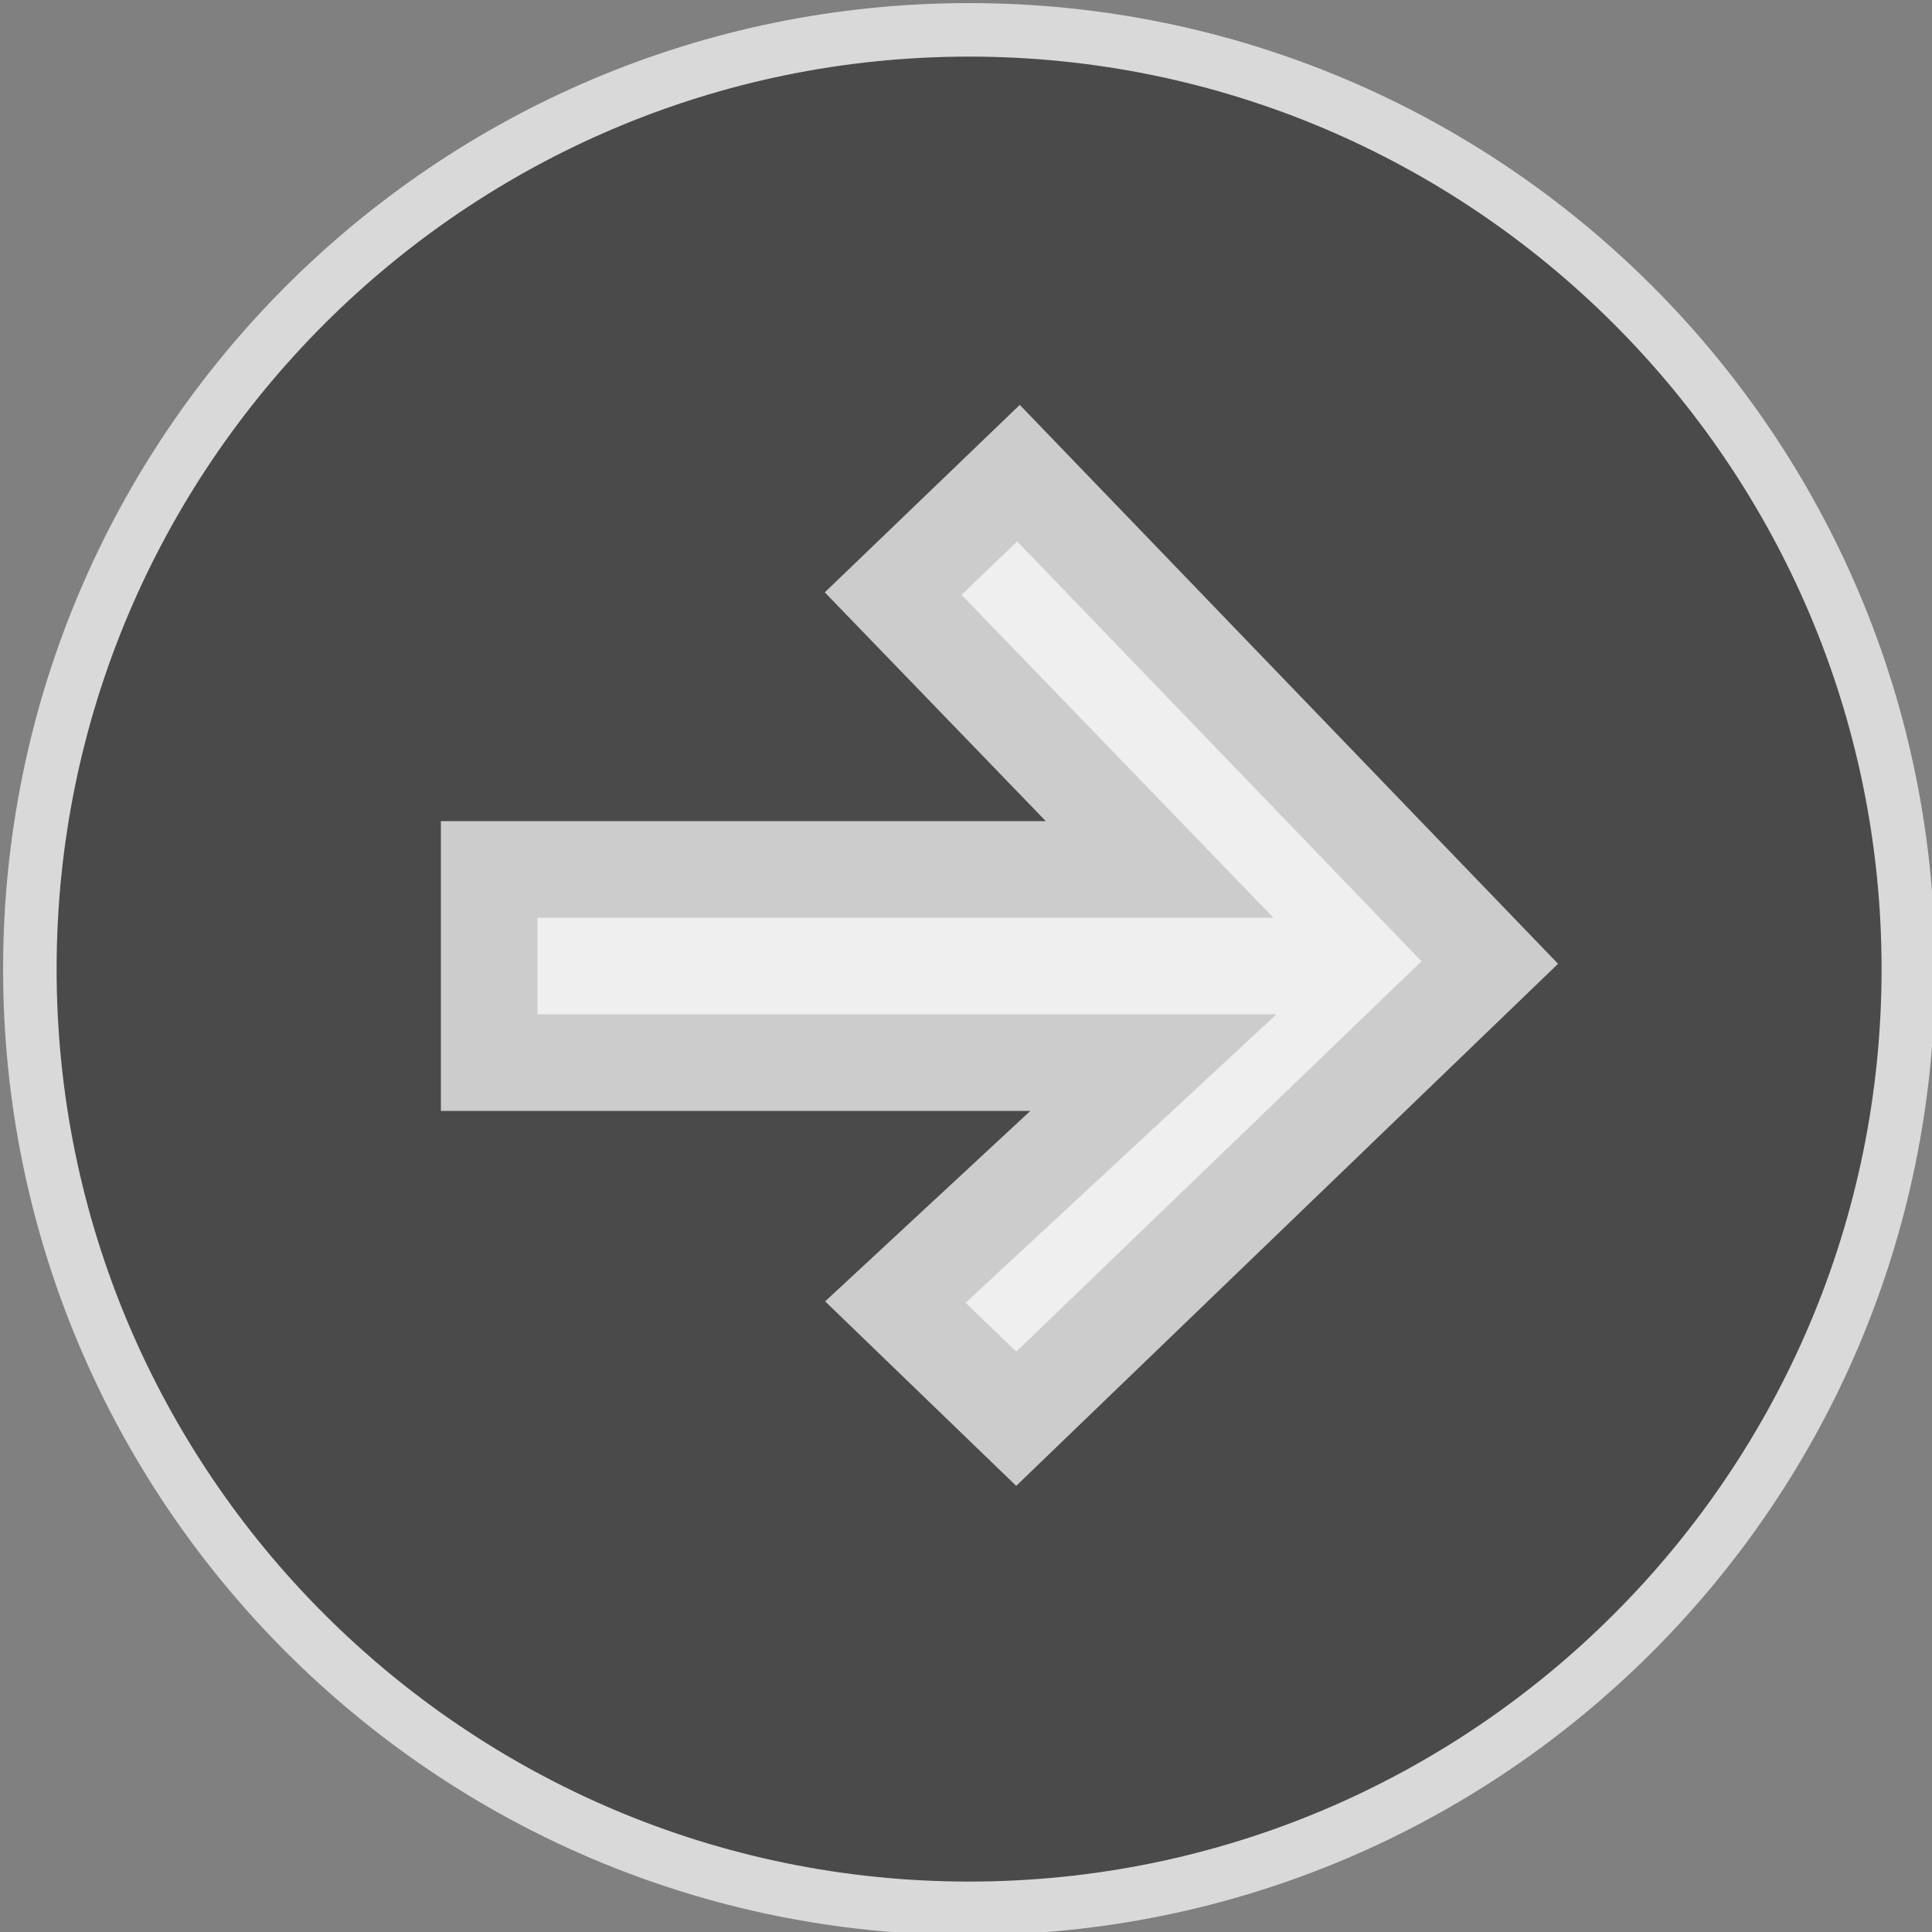
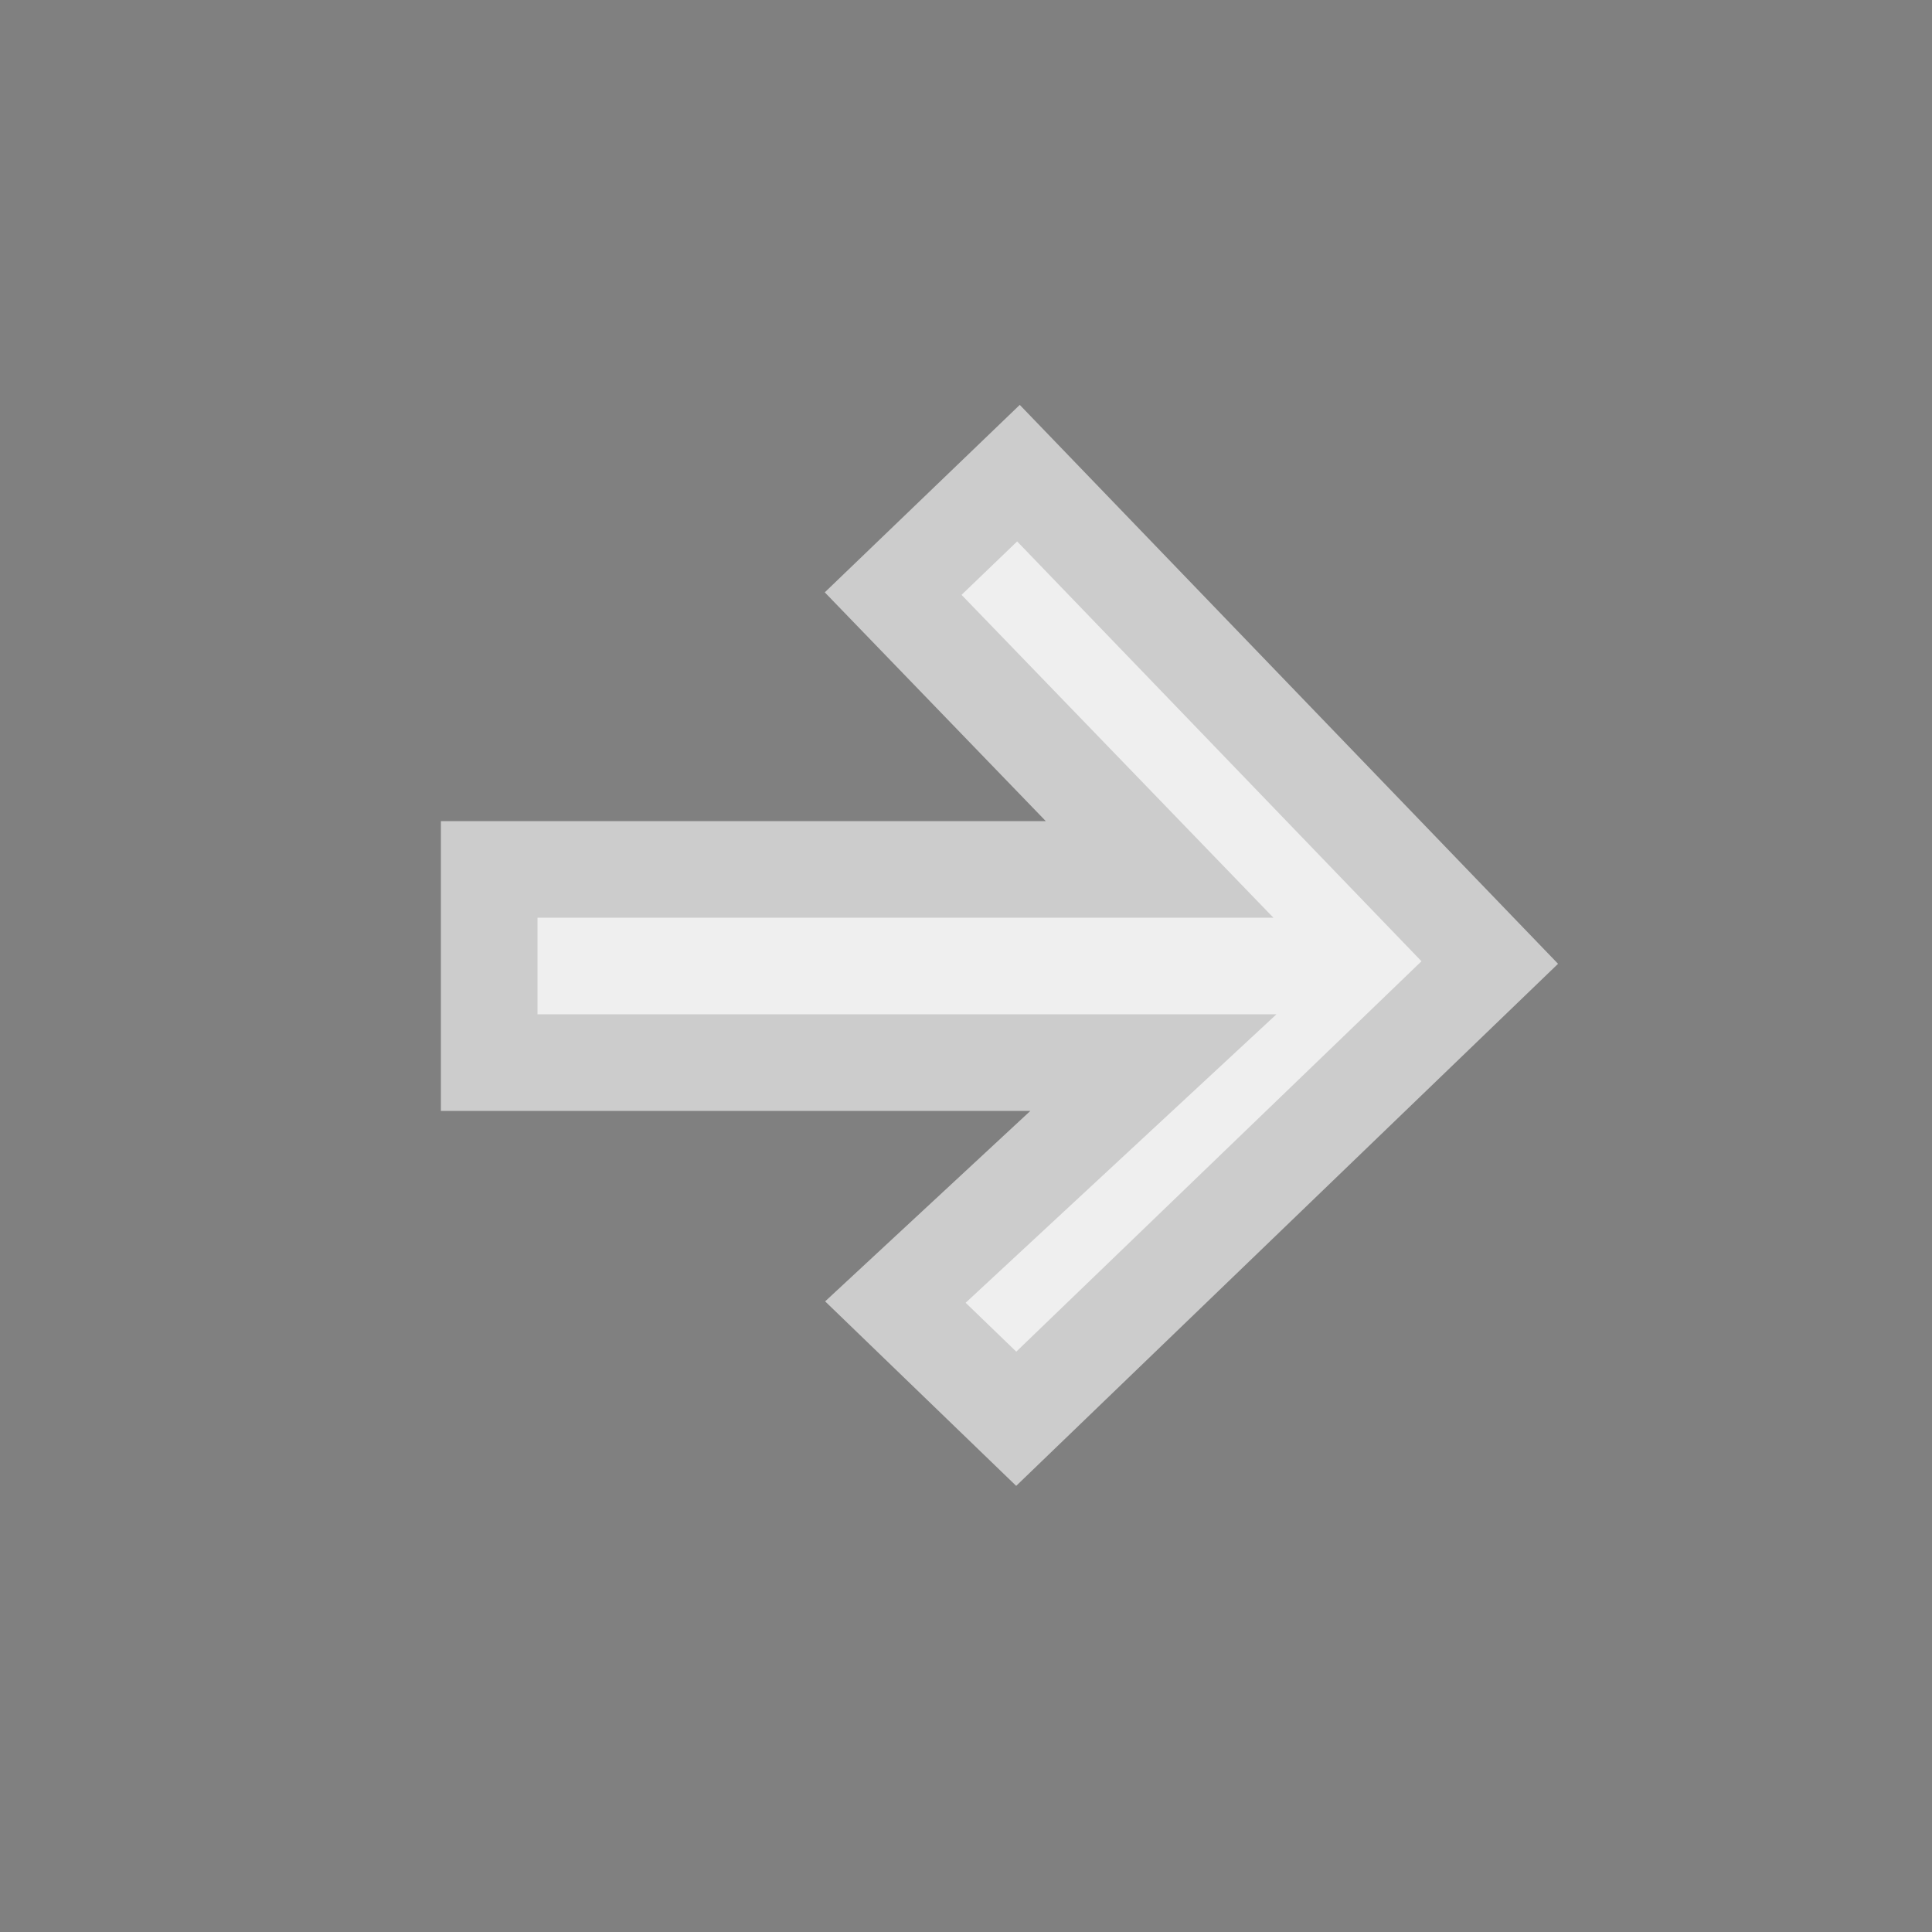
<svg xmlns="http://www.w3.org/2000/svg" version="1.1" id="レイヤー_1" x="0px" y="0px" width="20px" height="20px" viewBox="0 0 20 20" enable-background="new 0 0 20 20" xml:space="preserve">
  <rect x="0" y="0" width="20" height="20" fill="#808080" stroke="none" />
  <g>
    <g opacity="0.8">
-       <path fill="#3C3C3C" d="M0.309,10.032c0-5.361,4.363-9.723,9.724-9.723c5.361,0,9.724,4.361,9.724,9.723s-4.362,9.724-9.724,9.724    C4.67,19.756,0.309,15.393,0.309,10.032z" />
-       <path fill="#EFEFEF" d="M10.032,0.586c5.209,0,9.446,4.237,9.446,9.446s-4.237,9.446-9.446,9.446s-9.446-4.237-9.446-9.446    S4.823,0.586,10.032,0.586 M10.032,0.032c-5.522,0-10,4.477-10,10c0,5.521,4.479,10,10,10c5.523,0,10-4.479,10-10    C20.032,4.509,15.556,0.032,10.032,0.032L10.032,0.032z" />
-     </g>
+       </g>
    <polygon fill="#EFEFEF" stroke="#CCCCCC" stroke-miterlimit="10" points="5.064,11 11.94,11 9.269,13.479 10.52,14.687    15.422,9.964 10.543,4.898 9.246,6.145 12.004,9 5.064,9  " />
  </g>
</svg>